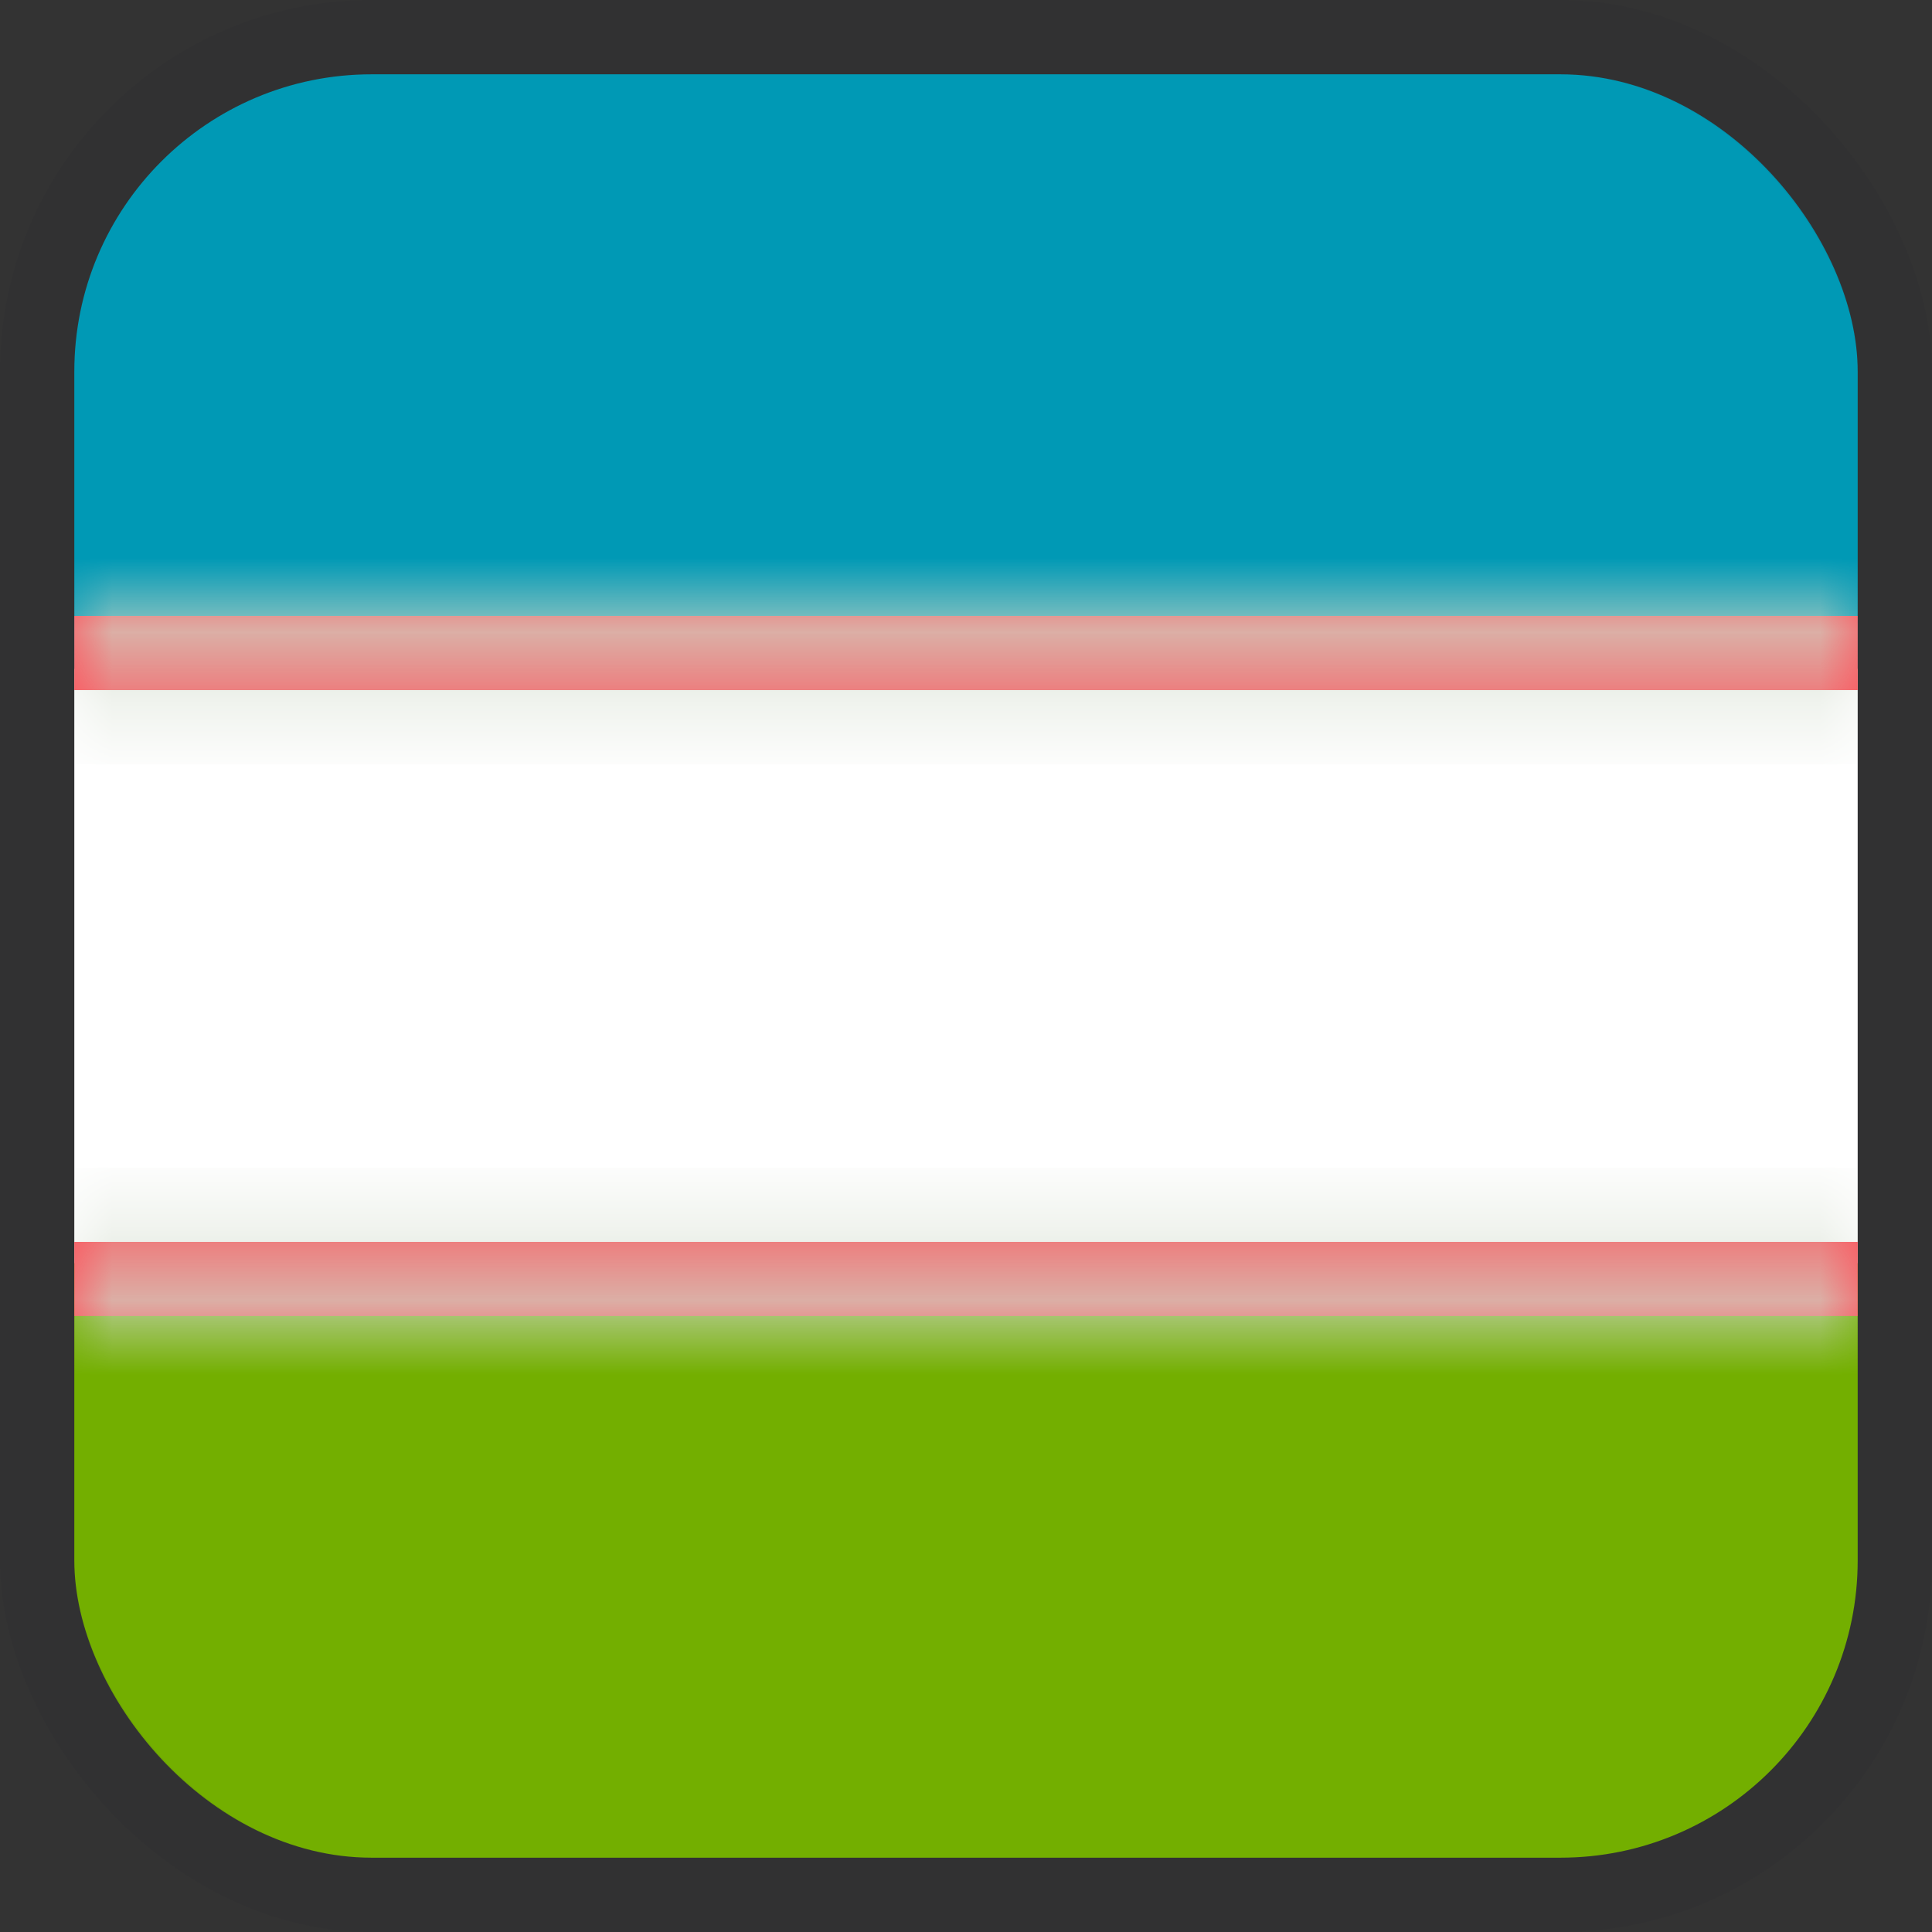
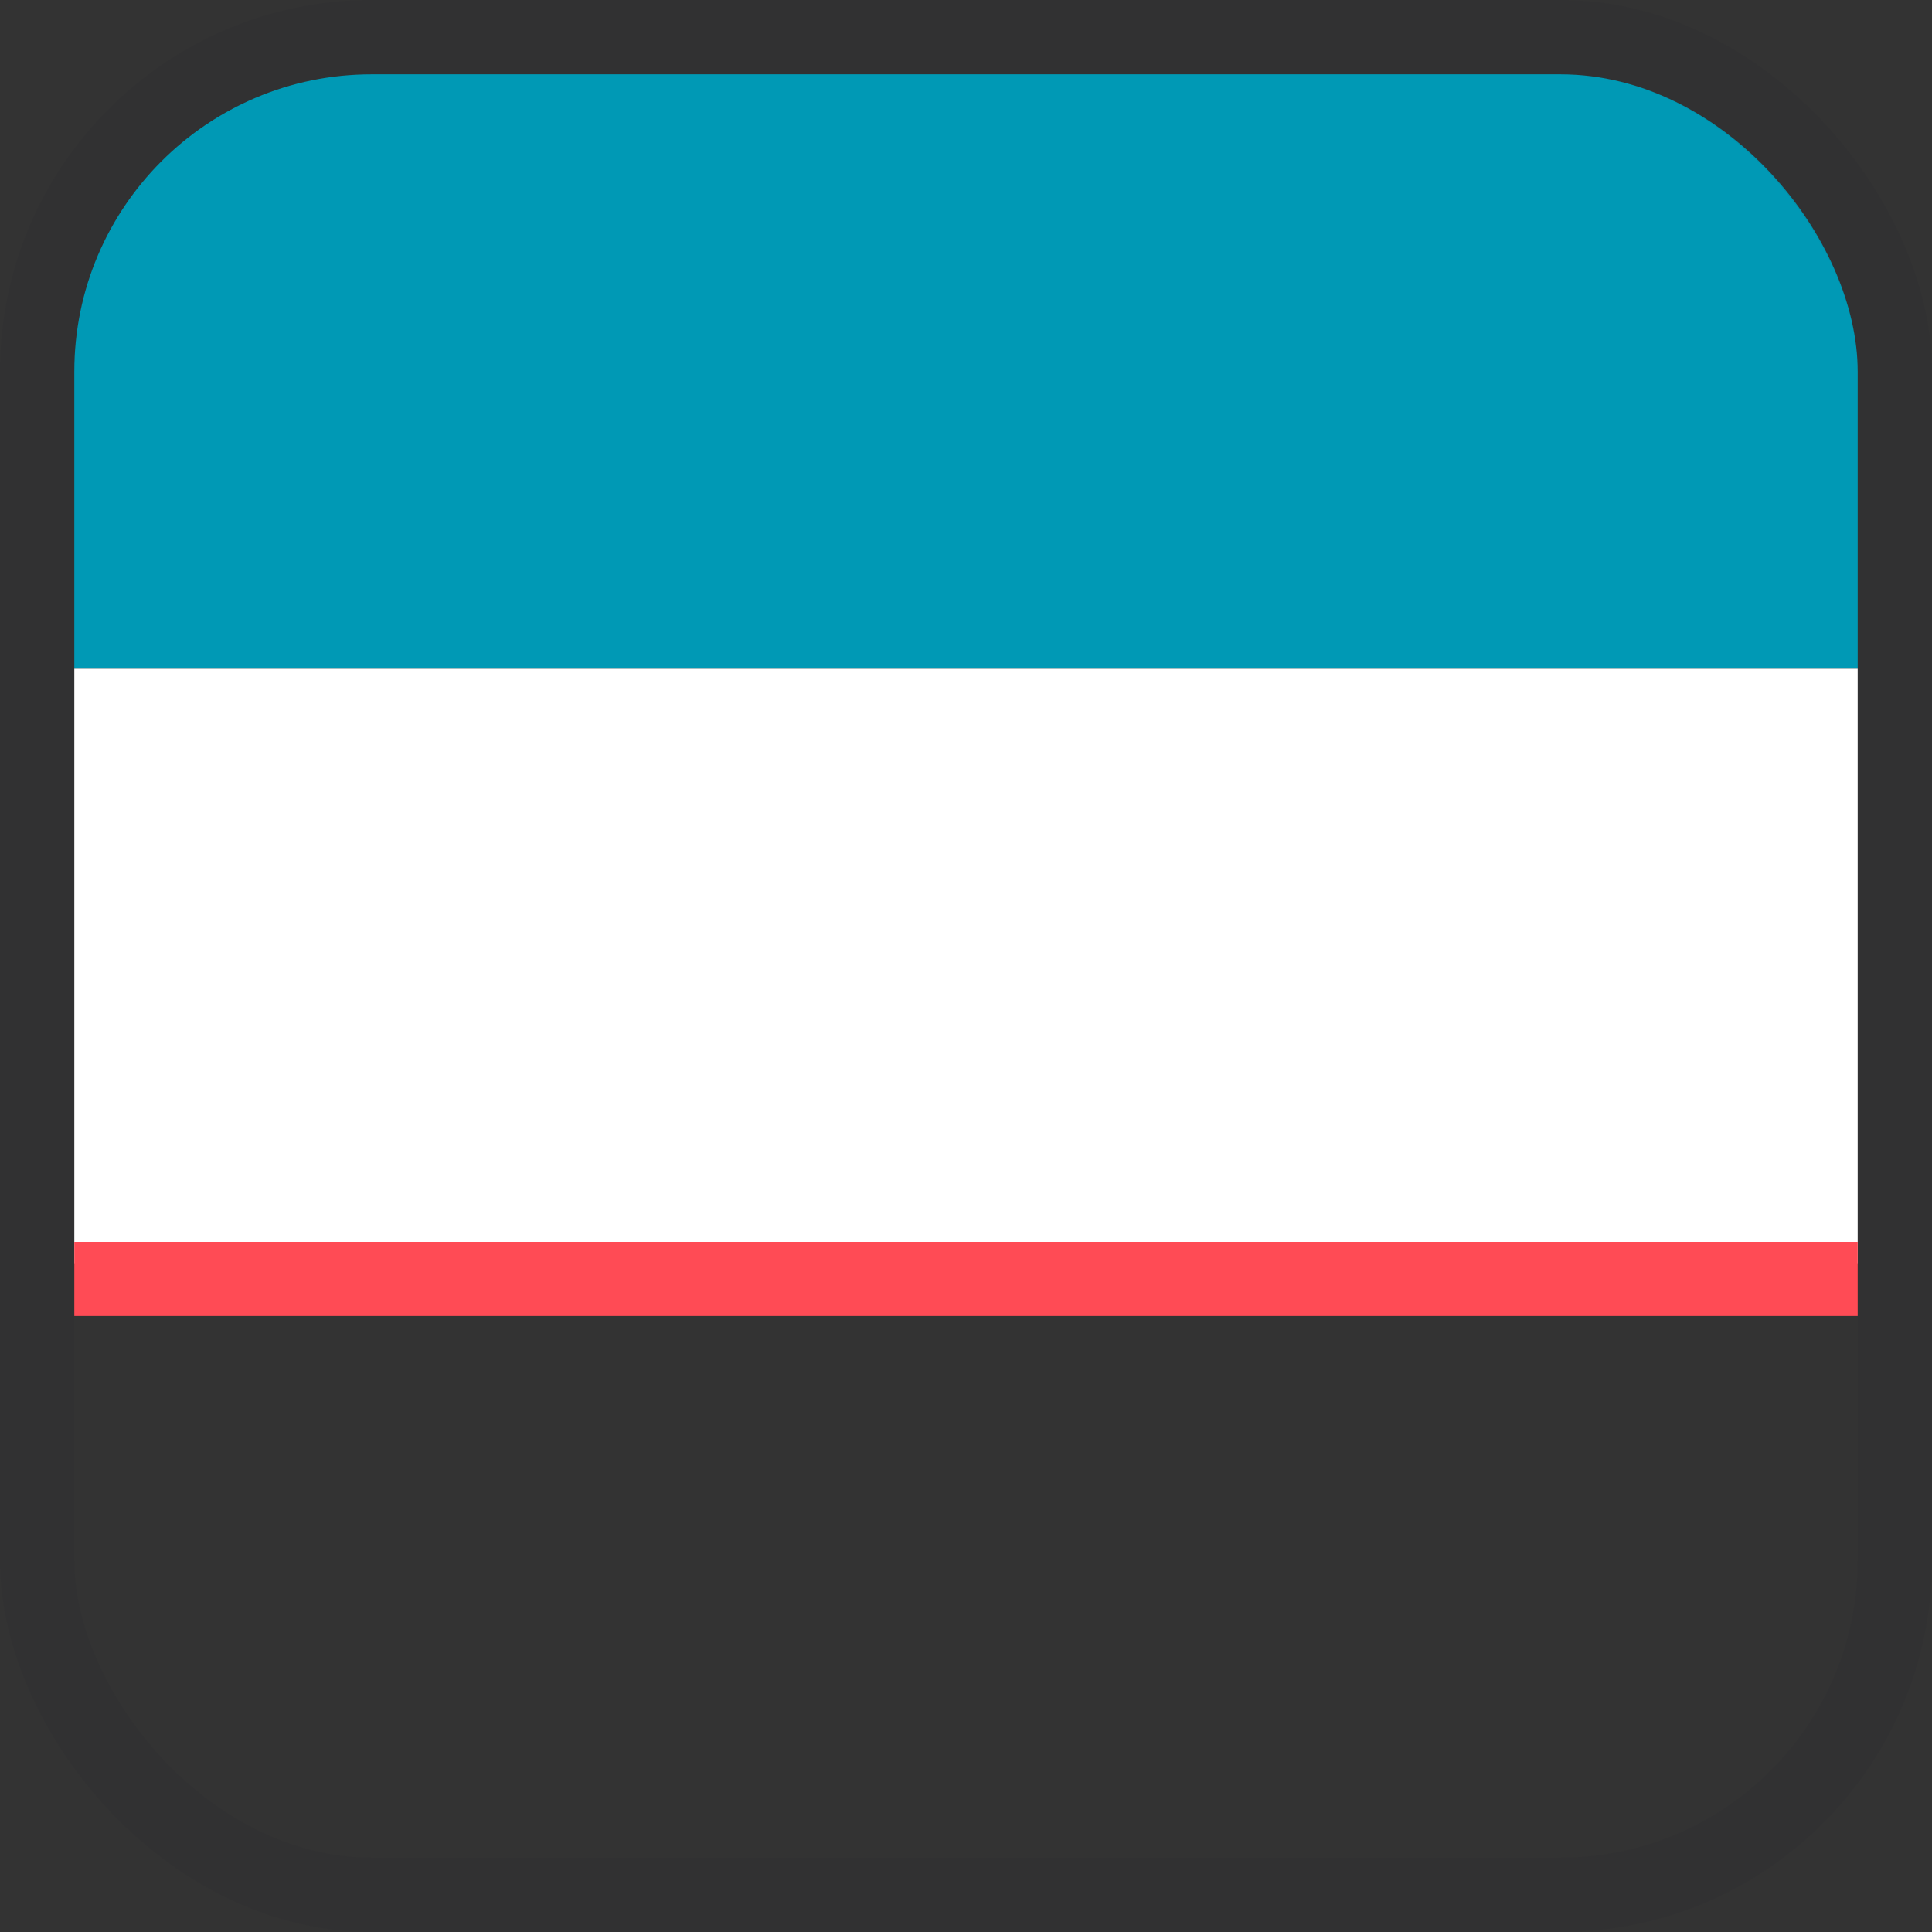
<svg xmlns="http://www.w3.org/2000/svg" width="26" height="26" viewBox="0 0 26 26" fill="none">
  <rect x="0" y="0" width="26" height="26" fill="#333333" stroke="none" />
  <g clip-path="url(#clip0_1_2739)">
    <path d="M25 1H1V9H25V1Z" fill="#0099B5" />
-     <path d="M1 25H25V17H1V25Z" fill="#73AF00" />
    <path d="M25 9H1V17H25V9Z" fill="white" />
    <mask id="path-6-inside-1_1_2739" fill="white">
-       <path d="M25 8.289H1V9.287H25V8.289Z" />
+       <path d="M25 8.289H1H25V8.289Z" />
    </mask>
-     <path d="M25 8.289H1V9.287H25V8.289Z" fill="#FF4B55" />
-     <path d="M1 8.289V7.289H0V8.289H1ZM25 8.289H26V7.289H25V8.289ZM25 9.287V10.287H26V9.287H25ZM1 9.287H0V10.287H1V9.287ZM1 8.289V9.289H25V8.289V7.289H1V8.289ZM25 8.289H24V9.287H25H26V8.289H25ZM25 9.287V8.287H1V9.287V10.287H25V9.287ZM1 9.287H2V8.289H1H0V9.287H1Z" fill="#CDD7C6" mask="url(#path-6-inside-1_1_2739)" />
    <mask id="path-8-inside-2_1_2739" fill="white">
      <path d="M25 16.713H1V17.71H25V16.713Z" />
    </mask>
    <path d="M25 16.713H1V17.71H25V16.713Z" fill="#FF4B55" />
-     <path d="M1 16.713V15.713H0V16.713H1ZM25 16.713H26V15.713H25V16.713ZM25 17.71V18.71H26V17.71H25ZM1 17.71H0V18.71H1V17.71ZM1 16.713V17.713H25V16.713V15.713H1V16.713ZM25 16.713H24V17.71H25H26V16.713H25ZM25 17.71V16.71H1V17.71V18.71H25V17.71ZM1 17.71H2V16.713H1H0V17.71H1Z" fill="#CDD7C6" mask="url(#path-8-inside-2_1_2739)" />
  </g>
  <rect x="0.5" y="0.5" width="25" height="25" rx="4.5" stroke="#121C25" stroke-opacity="0.06" />
  <defs>
    <clipPath id="clip0_1_2739">
      <rect x="1" y="1" width="24" height="24" rx="4" fill="white" />
    </clipPath>
  </defs>
</svg>